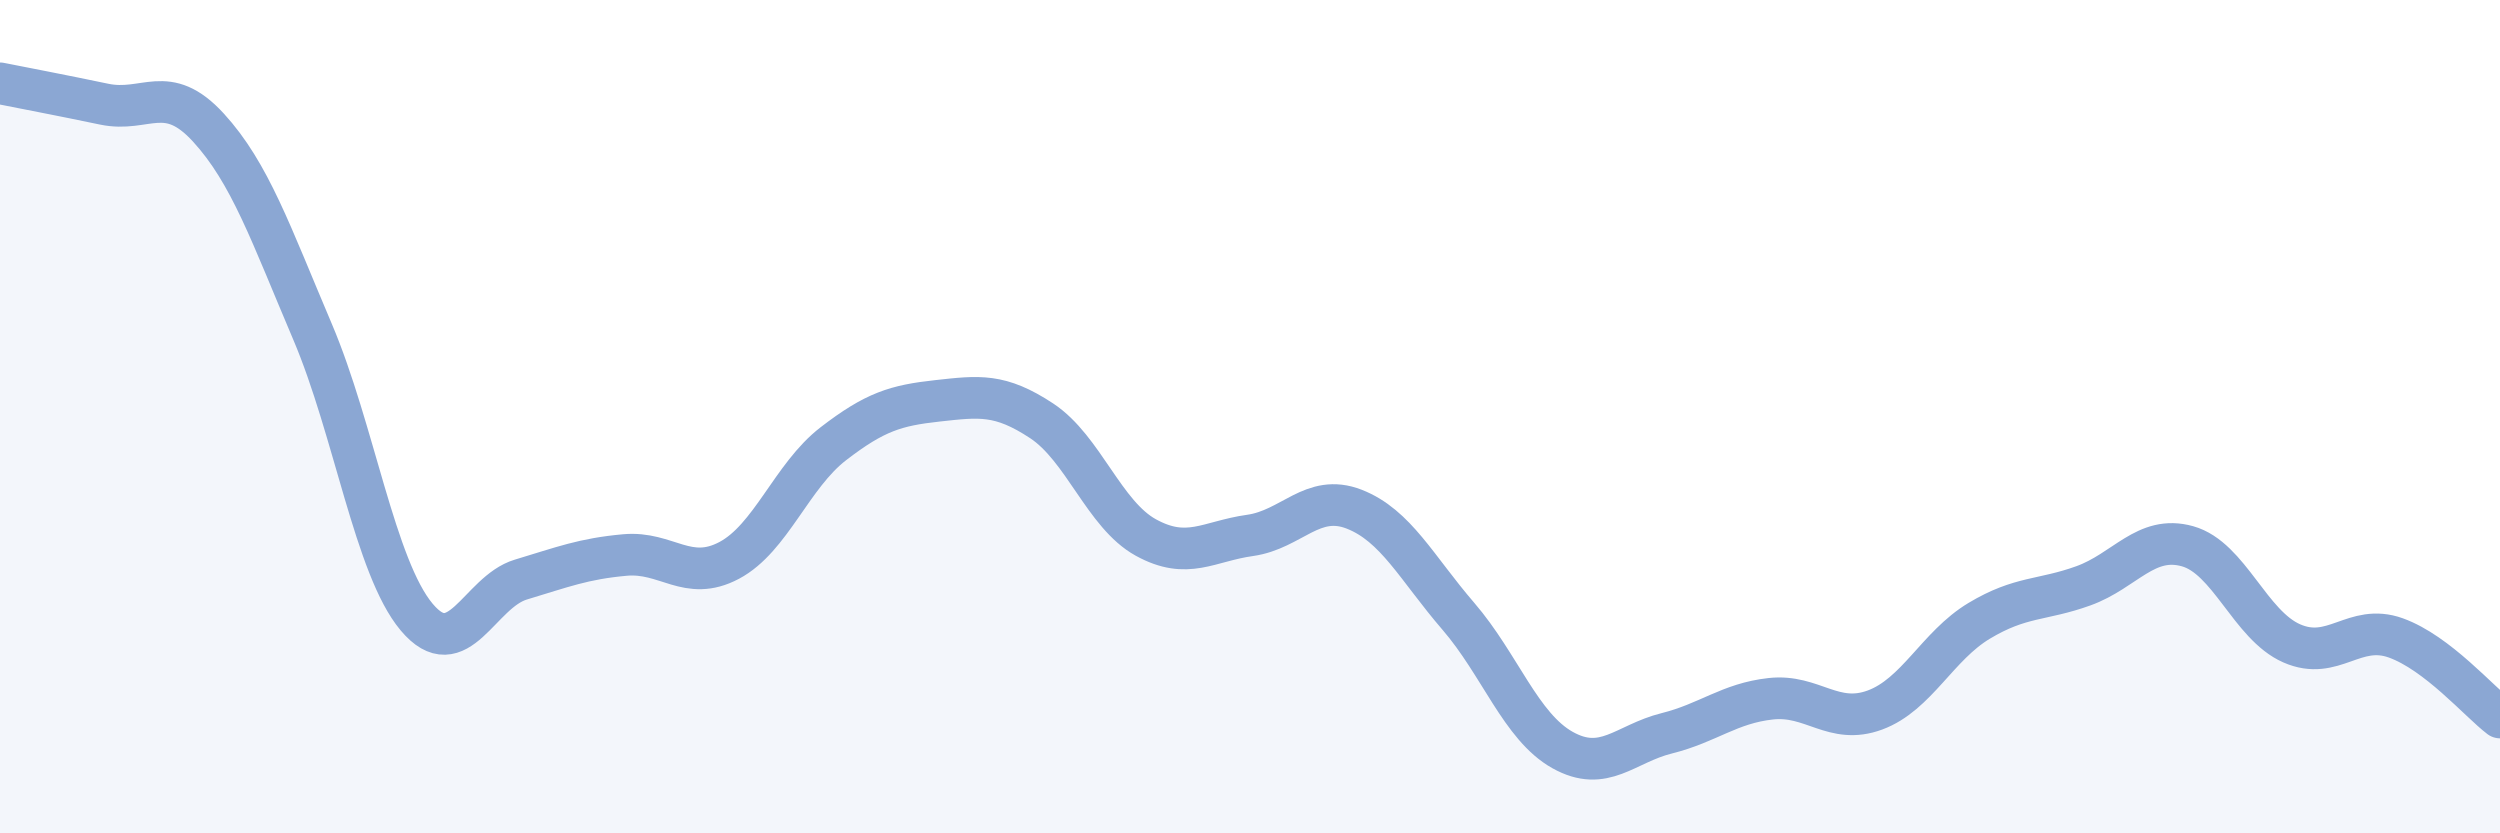
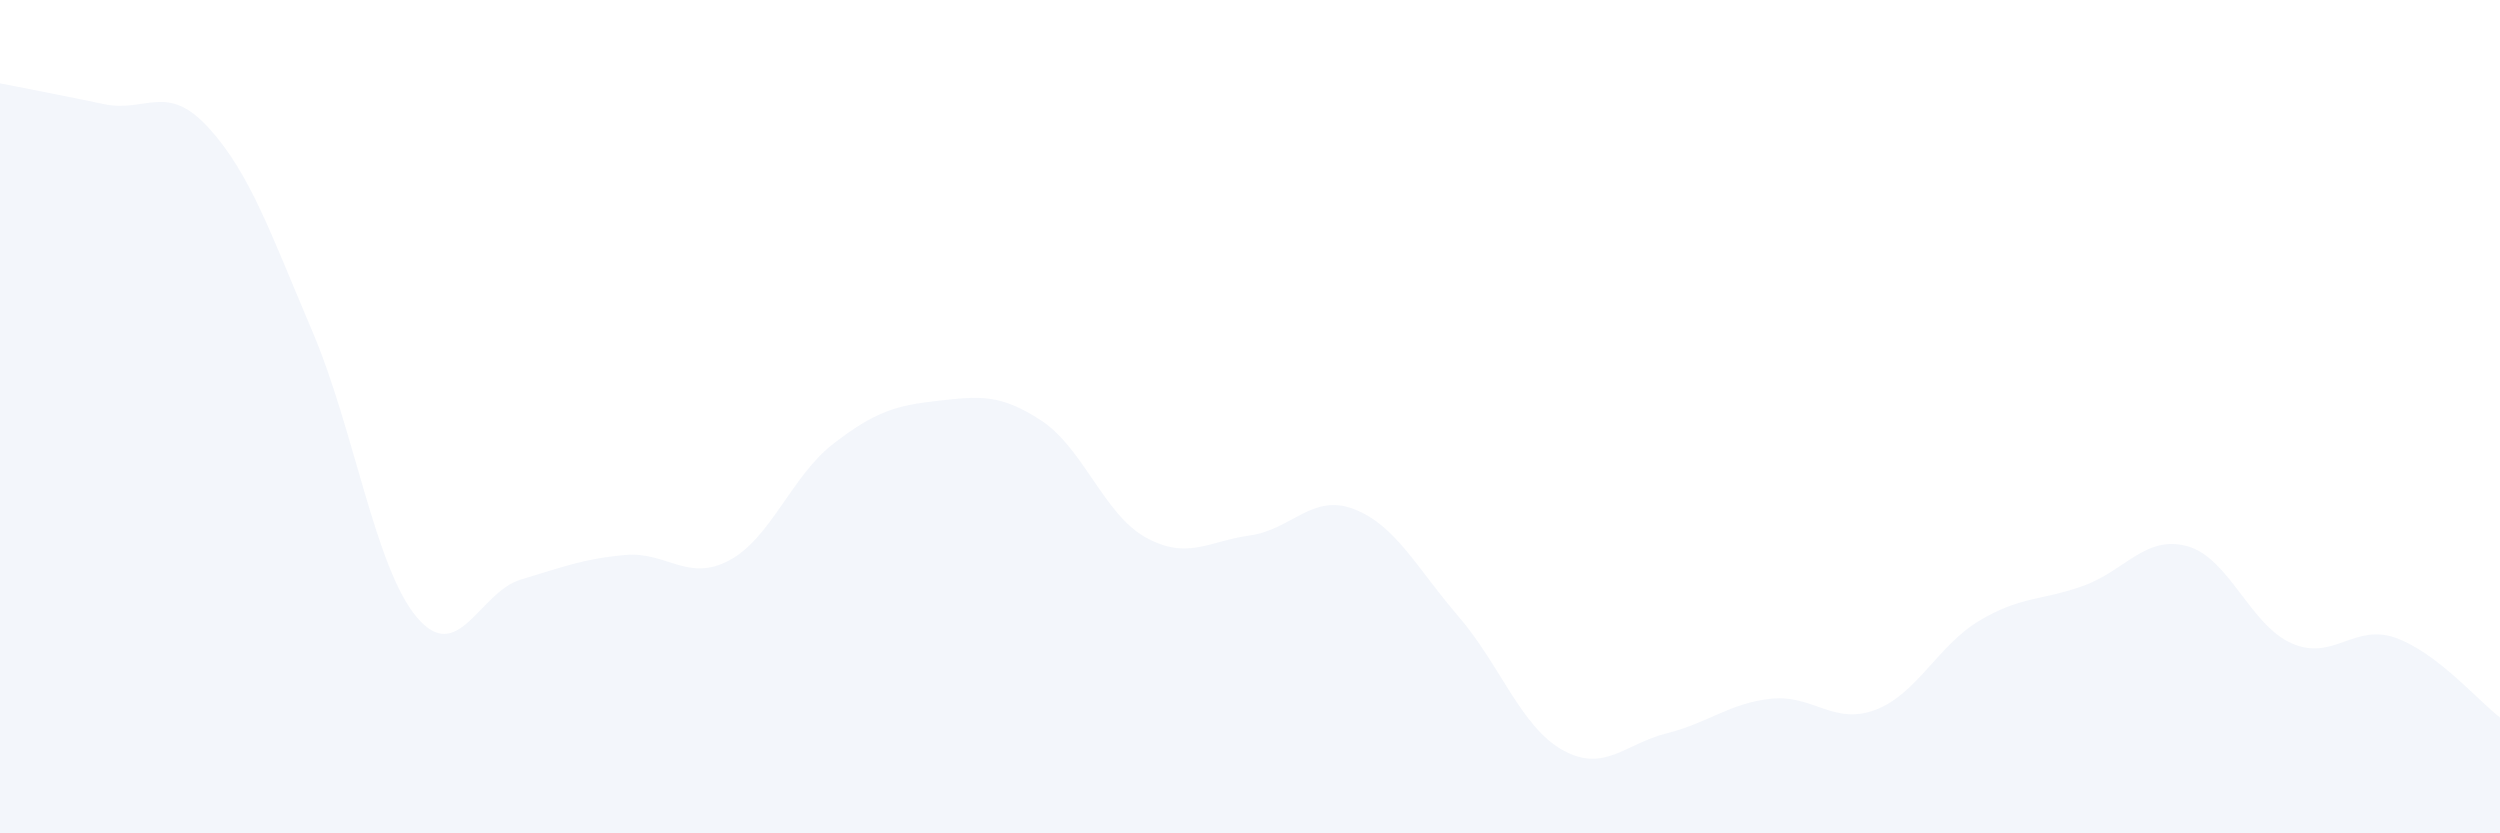
<svg xmlns="http://www.w3.org/2000/svg" width="60" height="20" viewBox="0 0 60 20">
  <path d="M 0,2 C 0.5,2.1 1.5,2.29 2.5,2.5 C 3.5,2.71 4,1.97 5,3.06 C 6,4.15 6.5,5.61 7.5,7.96 C 8.5,10.31 9,13.62 10,14.81 C 11,16 11.5,14.21 12.5,13.91 C 13.5,13.61 14,13.41 15,13.32 C 16,13.23 16.5,13.98 17.5,13.45 C 18.5,12.92 19,11.42 20,10.65 C 21,9.88 21.5,9.73 22.5,9.62 C 23.5,9.51 24,9.44 25,10.1 C 26,10.76 26.5,12.35 27.5,12.9 C 28.5,13.45 29,12.99 30,12.85 C 31,12.71 31.5,11.83 32.5,12.22 C 33.5,12.61 34,13.63 35,14.79 C 36,15.95 36.5,17.44 37.5,18 C 38.5,18.56 39,17.85 40,17.6 C 41,17.35 41.5,16.88 42.5,16.77 C 43.5,16.66 44,17.41 45,17.04 C 46,16.67 46.5,15.5 47.5,14.9 C 48.5,14.3 49,14.42 50,14.06 C 51,13.7 51.5,12.83 52.5,13.11 C 53.5,13.39 54,15 55,15.44 C 56,15.88 56.5,14.95 57.5,15.31 C 58.5,15.67 59.5,16.84 60,17.22L60 20L0 20Z" fill="#8ba7d3" opacity="0.1" stroke-linecap="round" stroke-linejoin="round" />
-   <path d="M 0,2 C 0.5,2.1 1.5,2.29 2.5,2.5 C 3.5,2.71 4,1.97 5,3.06 C 6,4.15 6.5,5.61 7.5,7.96 C 8.5,10.31 9,13.62 10,14.81 C 11,16 11.5,14.21 12.5,13.91 C 13.5,13.61 14,13.41 15,13.32 C 16,13.23 16.5,13.98 17.5,13.45 C 18.5,12.92 19,11.42 20,10.65 C 21,9.88 21.5,9.73 22.5,9.62 C 23.5,9.51 24,9.44 25,10.1 C 26,10.76 26.5,12.35 27.5,12.9 C 28.5,13.45 29,12.99 30,12.85 C 31,12.71 31.5,11.83 32.5,12.22 C 33.5,12.61 34,13.63 35,14.79 C 36,15.95 36.5,17.44 37.5,18 C 38.5,18.56 39,17.85 40,17.6 C 41,17.35 41.5,16.88 42.5,16.77 C 43.5,16.66 44,17.41 45,17.04 C 46,16.67 46.5,15.5 47.5,14.9 C 48.5,14.3 49,14.42 50,14.06 C 51,13.7 51.5,12.83 52.5,13.11 C 53.5,13.39 54,15 55,15.44 C 56,15.88 56.5,14.95 57.5,15.31 C 58.5,15.67 59.5,16.84 60,17.22" stroke="#8ba7d3" stroke-width="1" fill="none" stroke-linecap="round" stroke-linejoin="round" />
</svg>